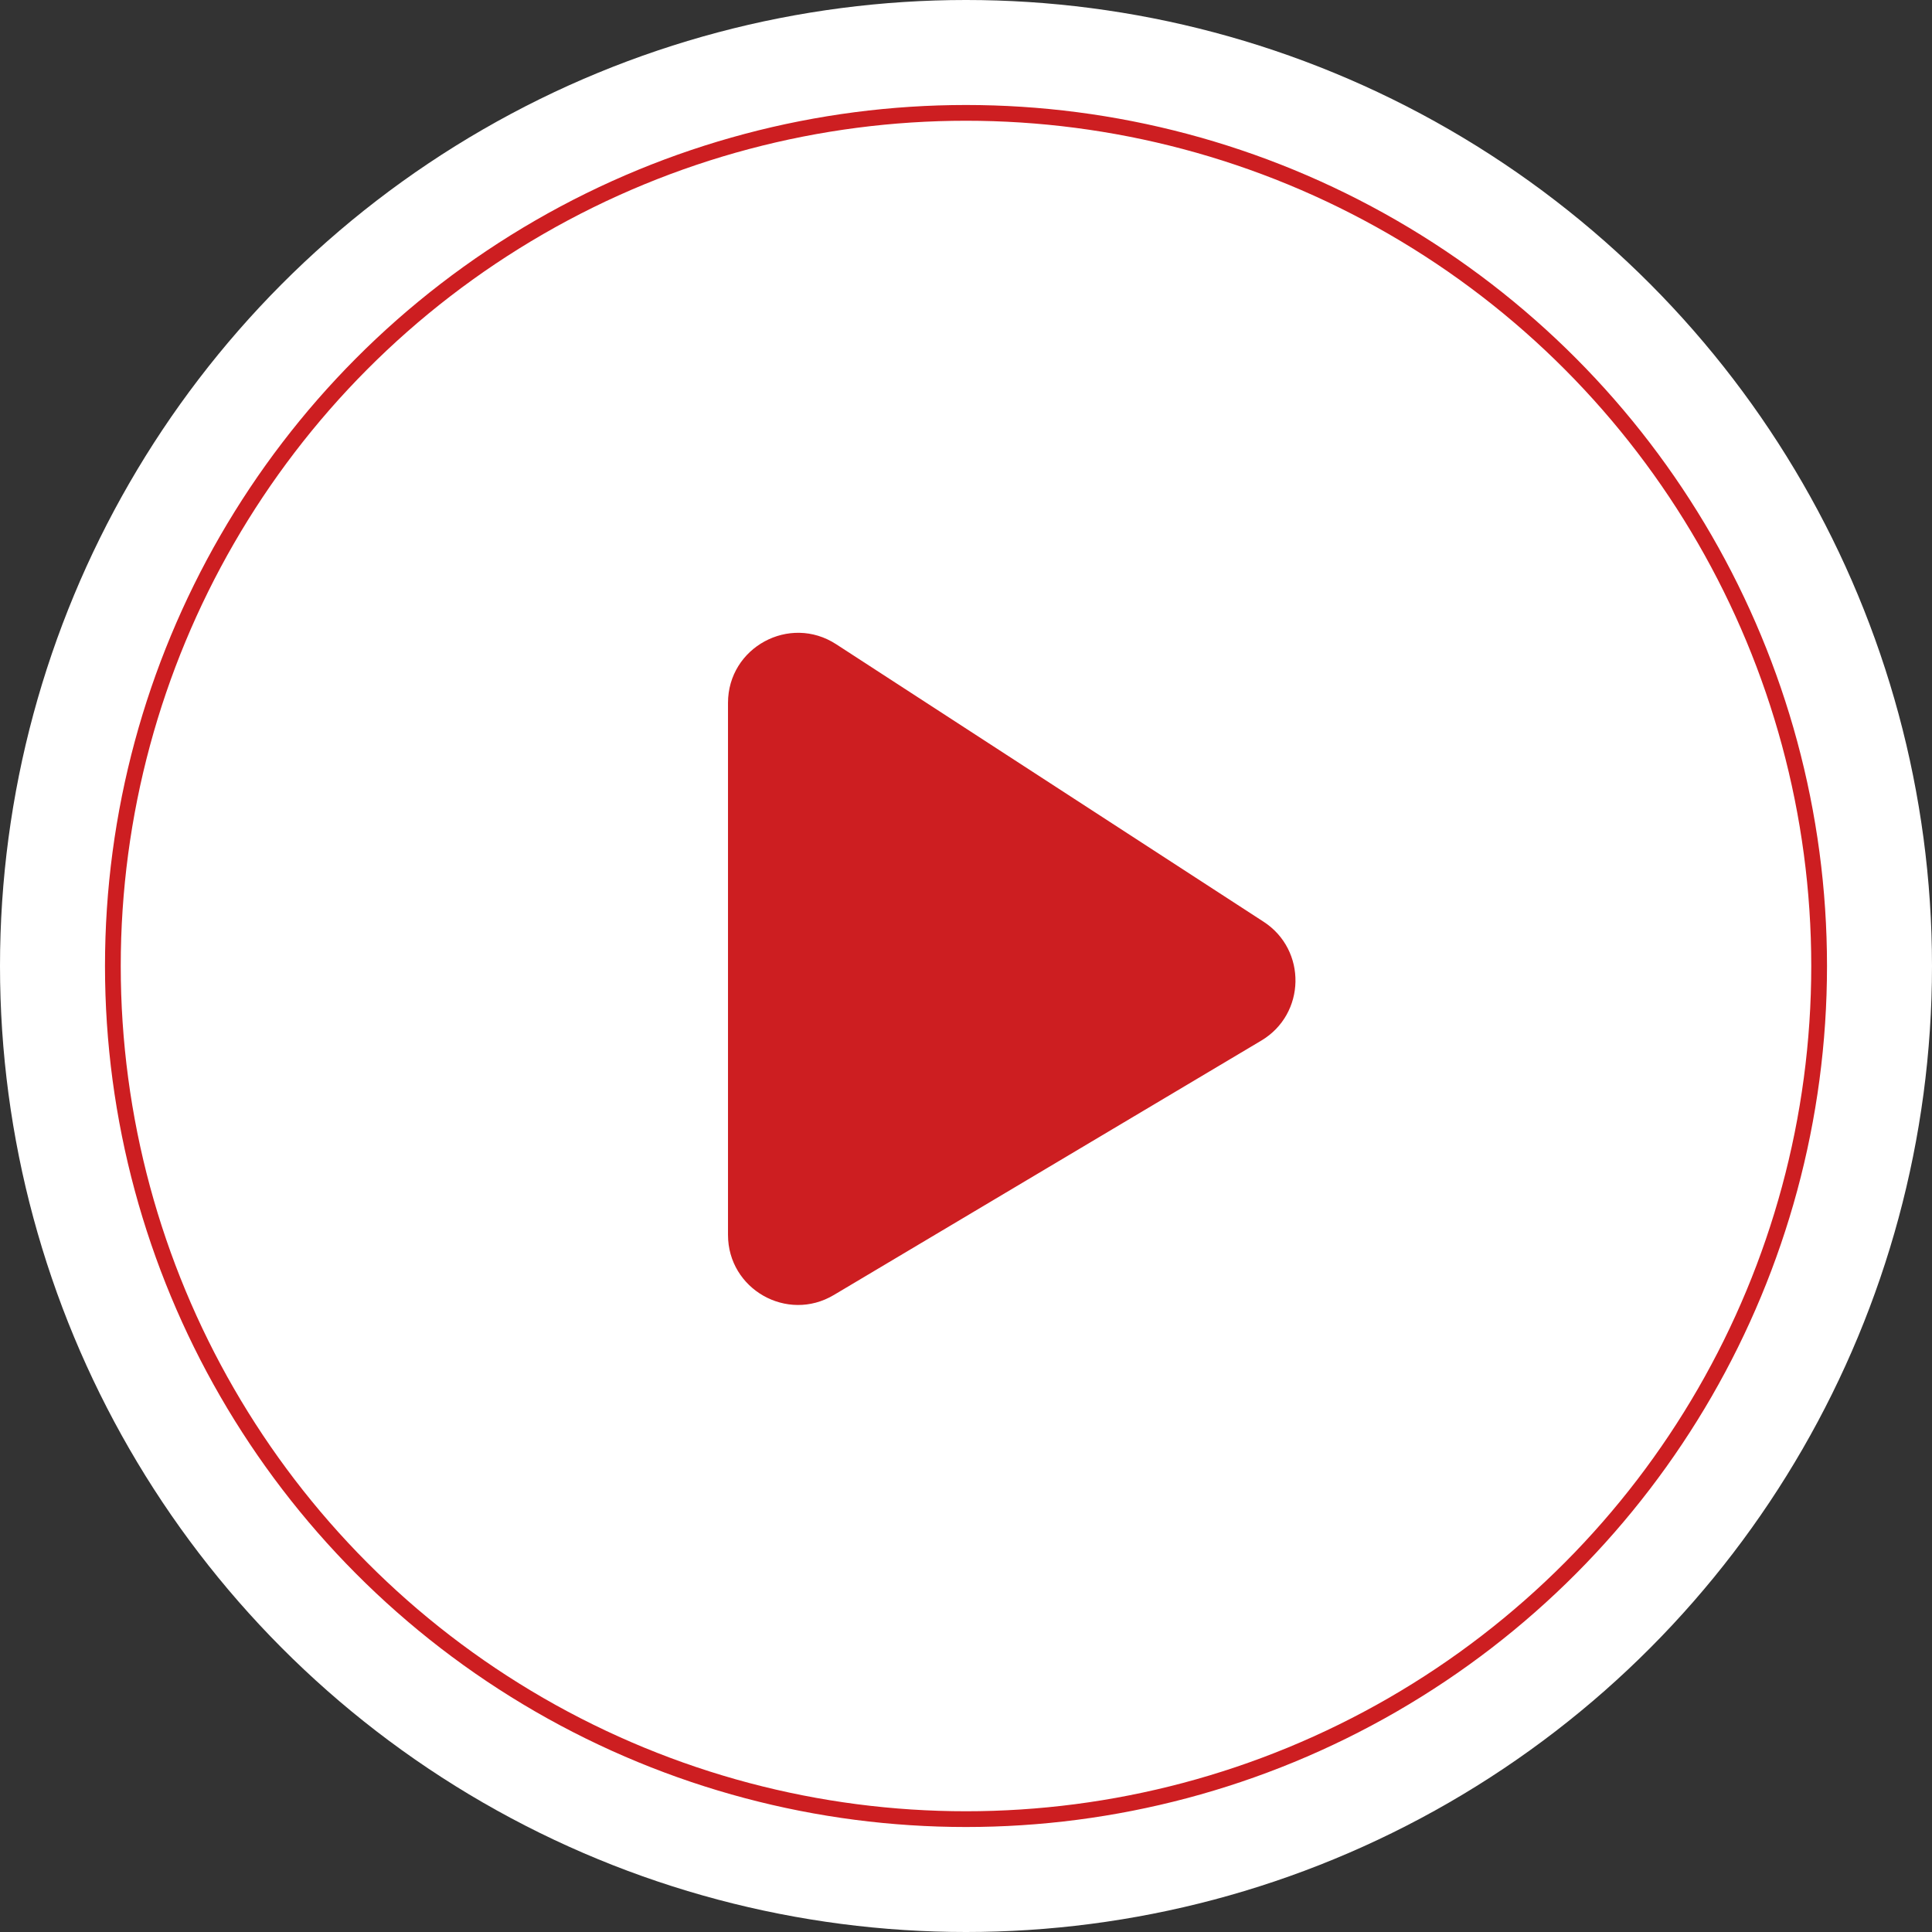
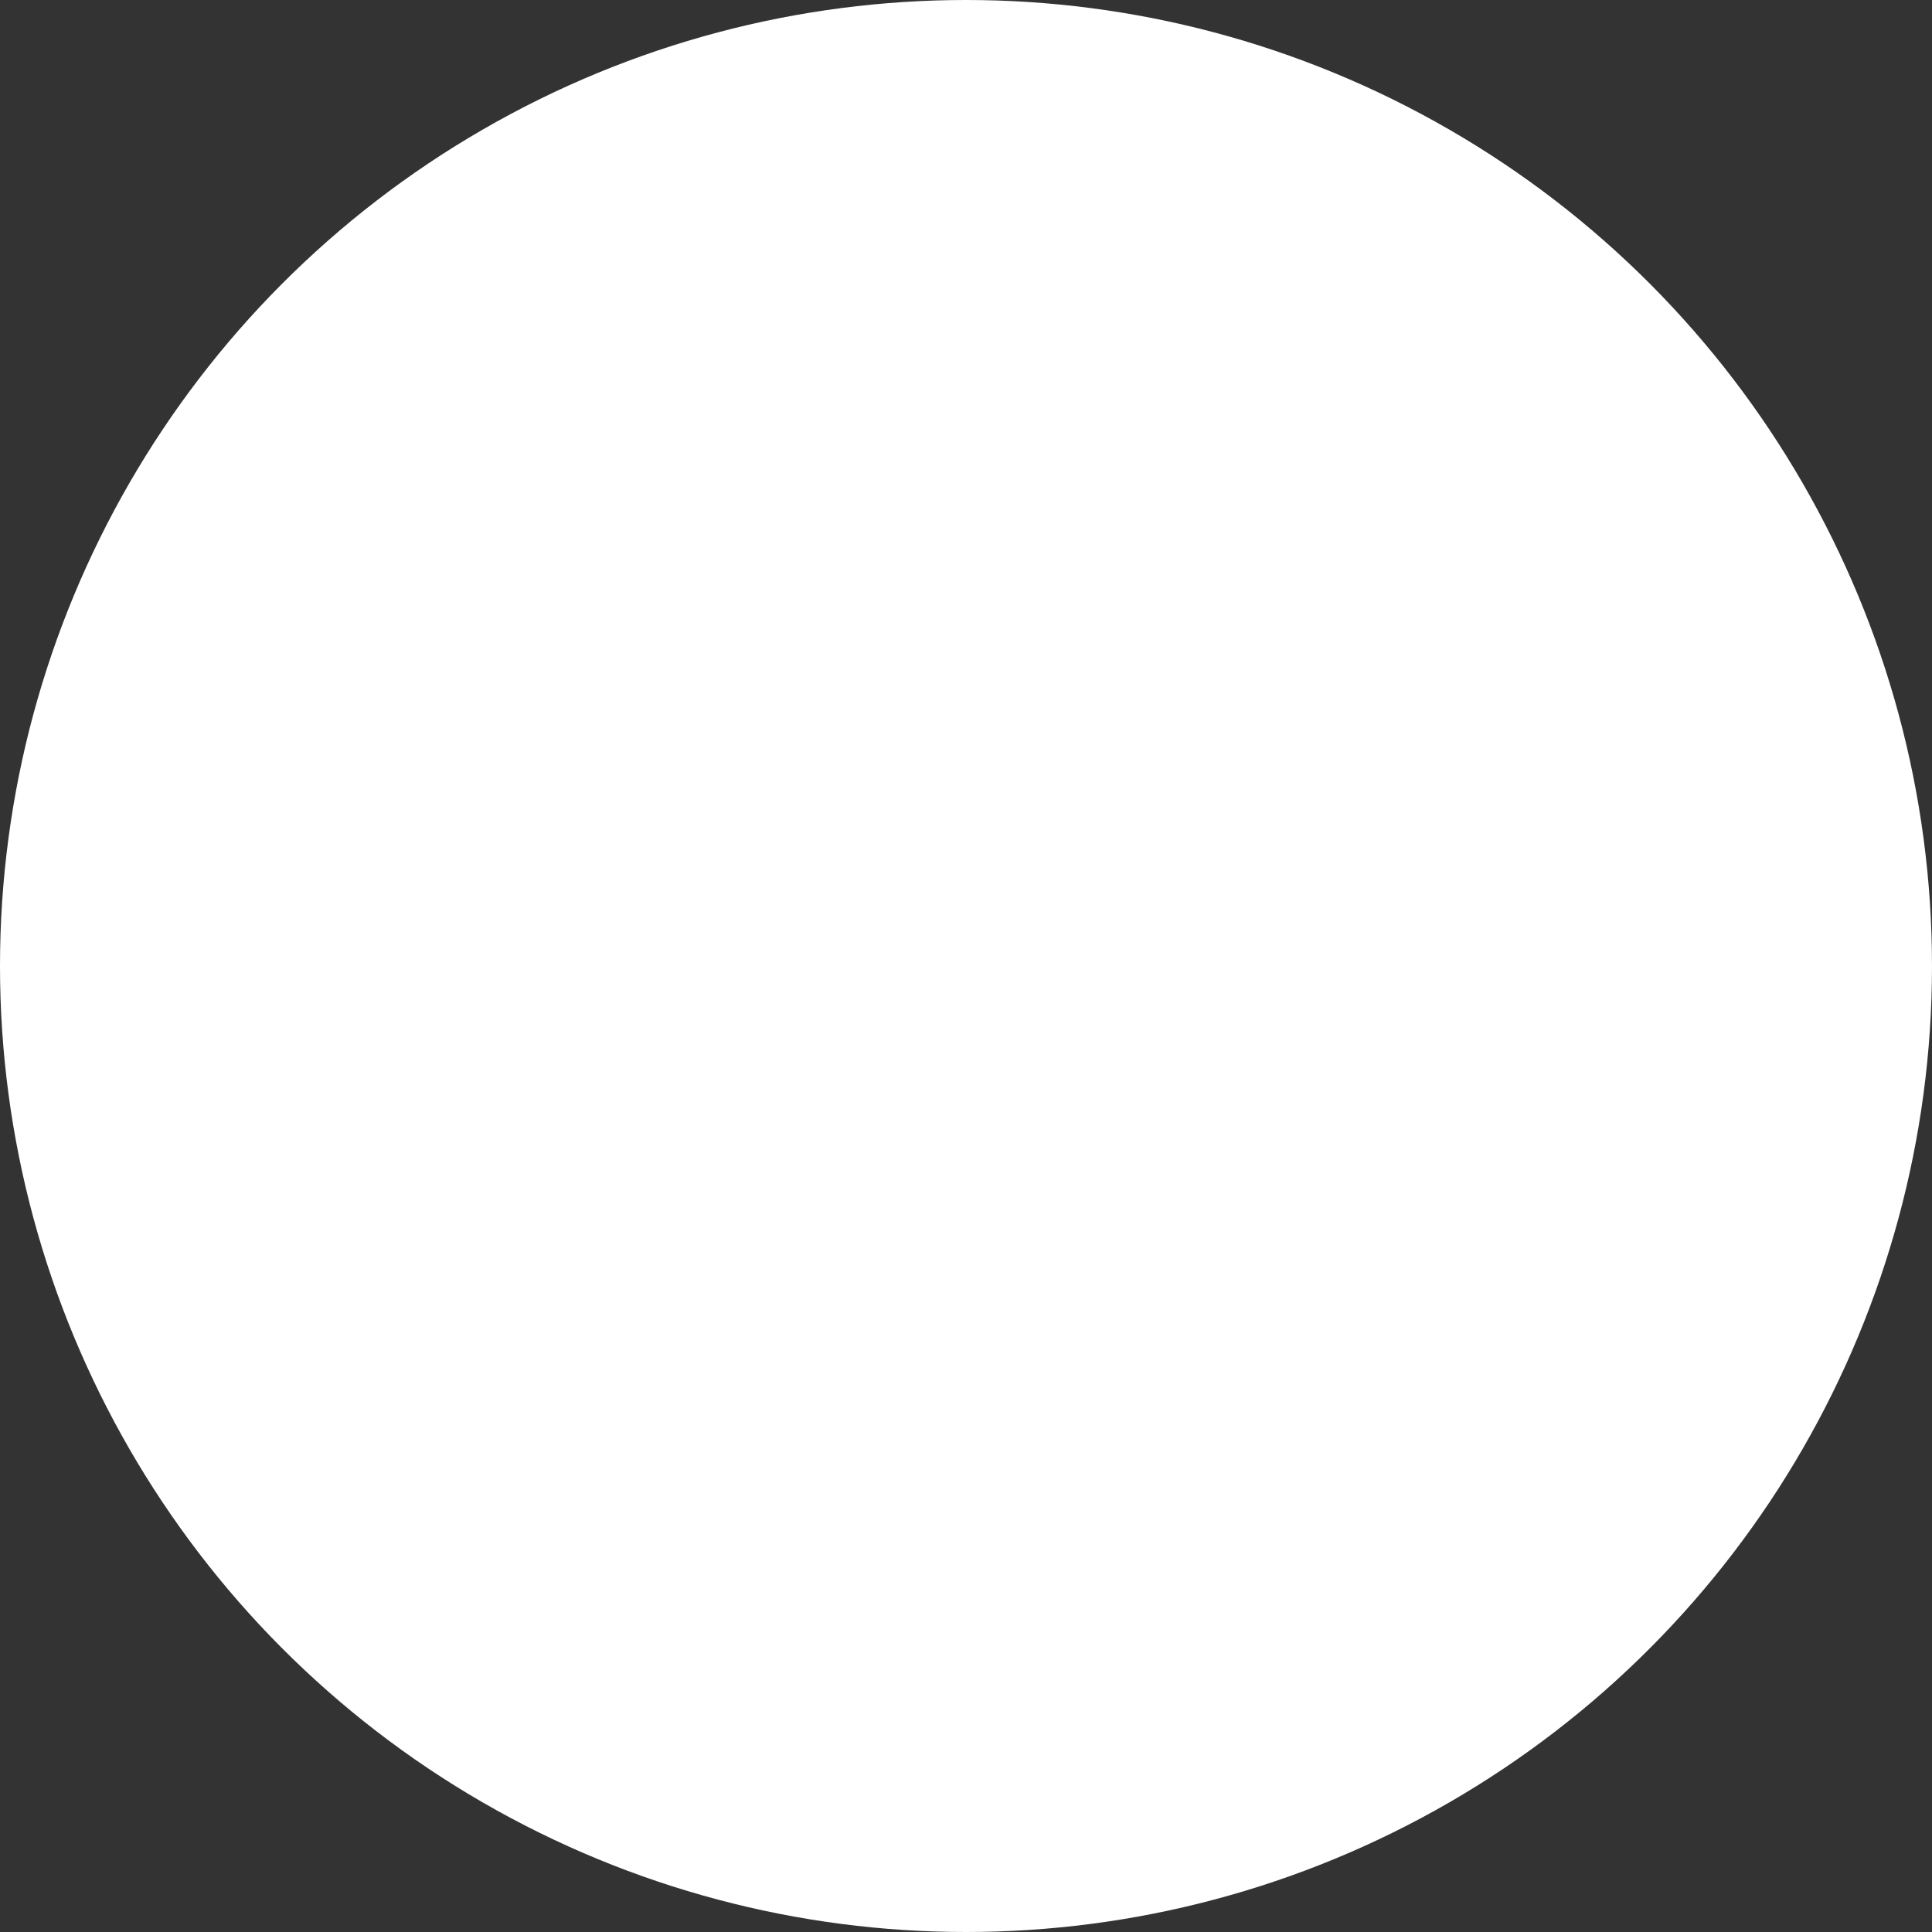
<svg xmlns="http://www.w3.org/2000/svg" width="138" height="138" viewBox="0 0 138 138" fill="none">
  <rect x="0" y="0" width="138" height="138" fill="#333333" stroke="none" />
  <circle cx="69" cy="69" r="69" fill="white" />
-   <circle cx="69" cy="69" r="60.938" stroke="#CD1E21" stroke-width="1.125" />
-   <path d="M52 88.206V50.208C52 46.242 56.396 43.855 59.723 46.014L90.257 65.839C93.364 67.857 93.275 72.435 90.091 74.329L59.557 92.502C56.224 94.486 52 92.084 52 88.206Z" fill="#CD1E21" />
</svg>